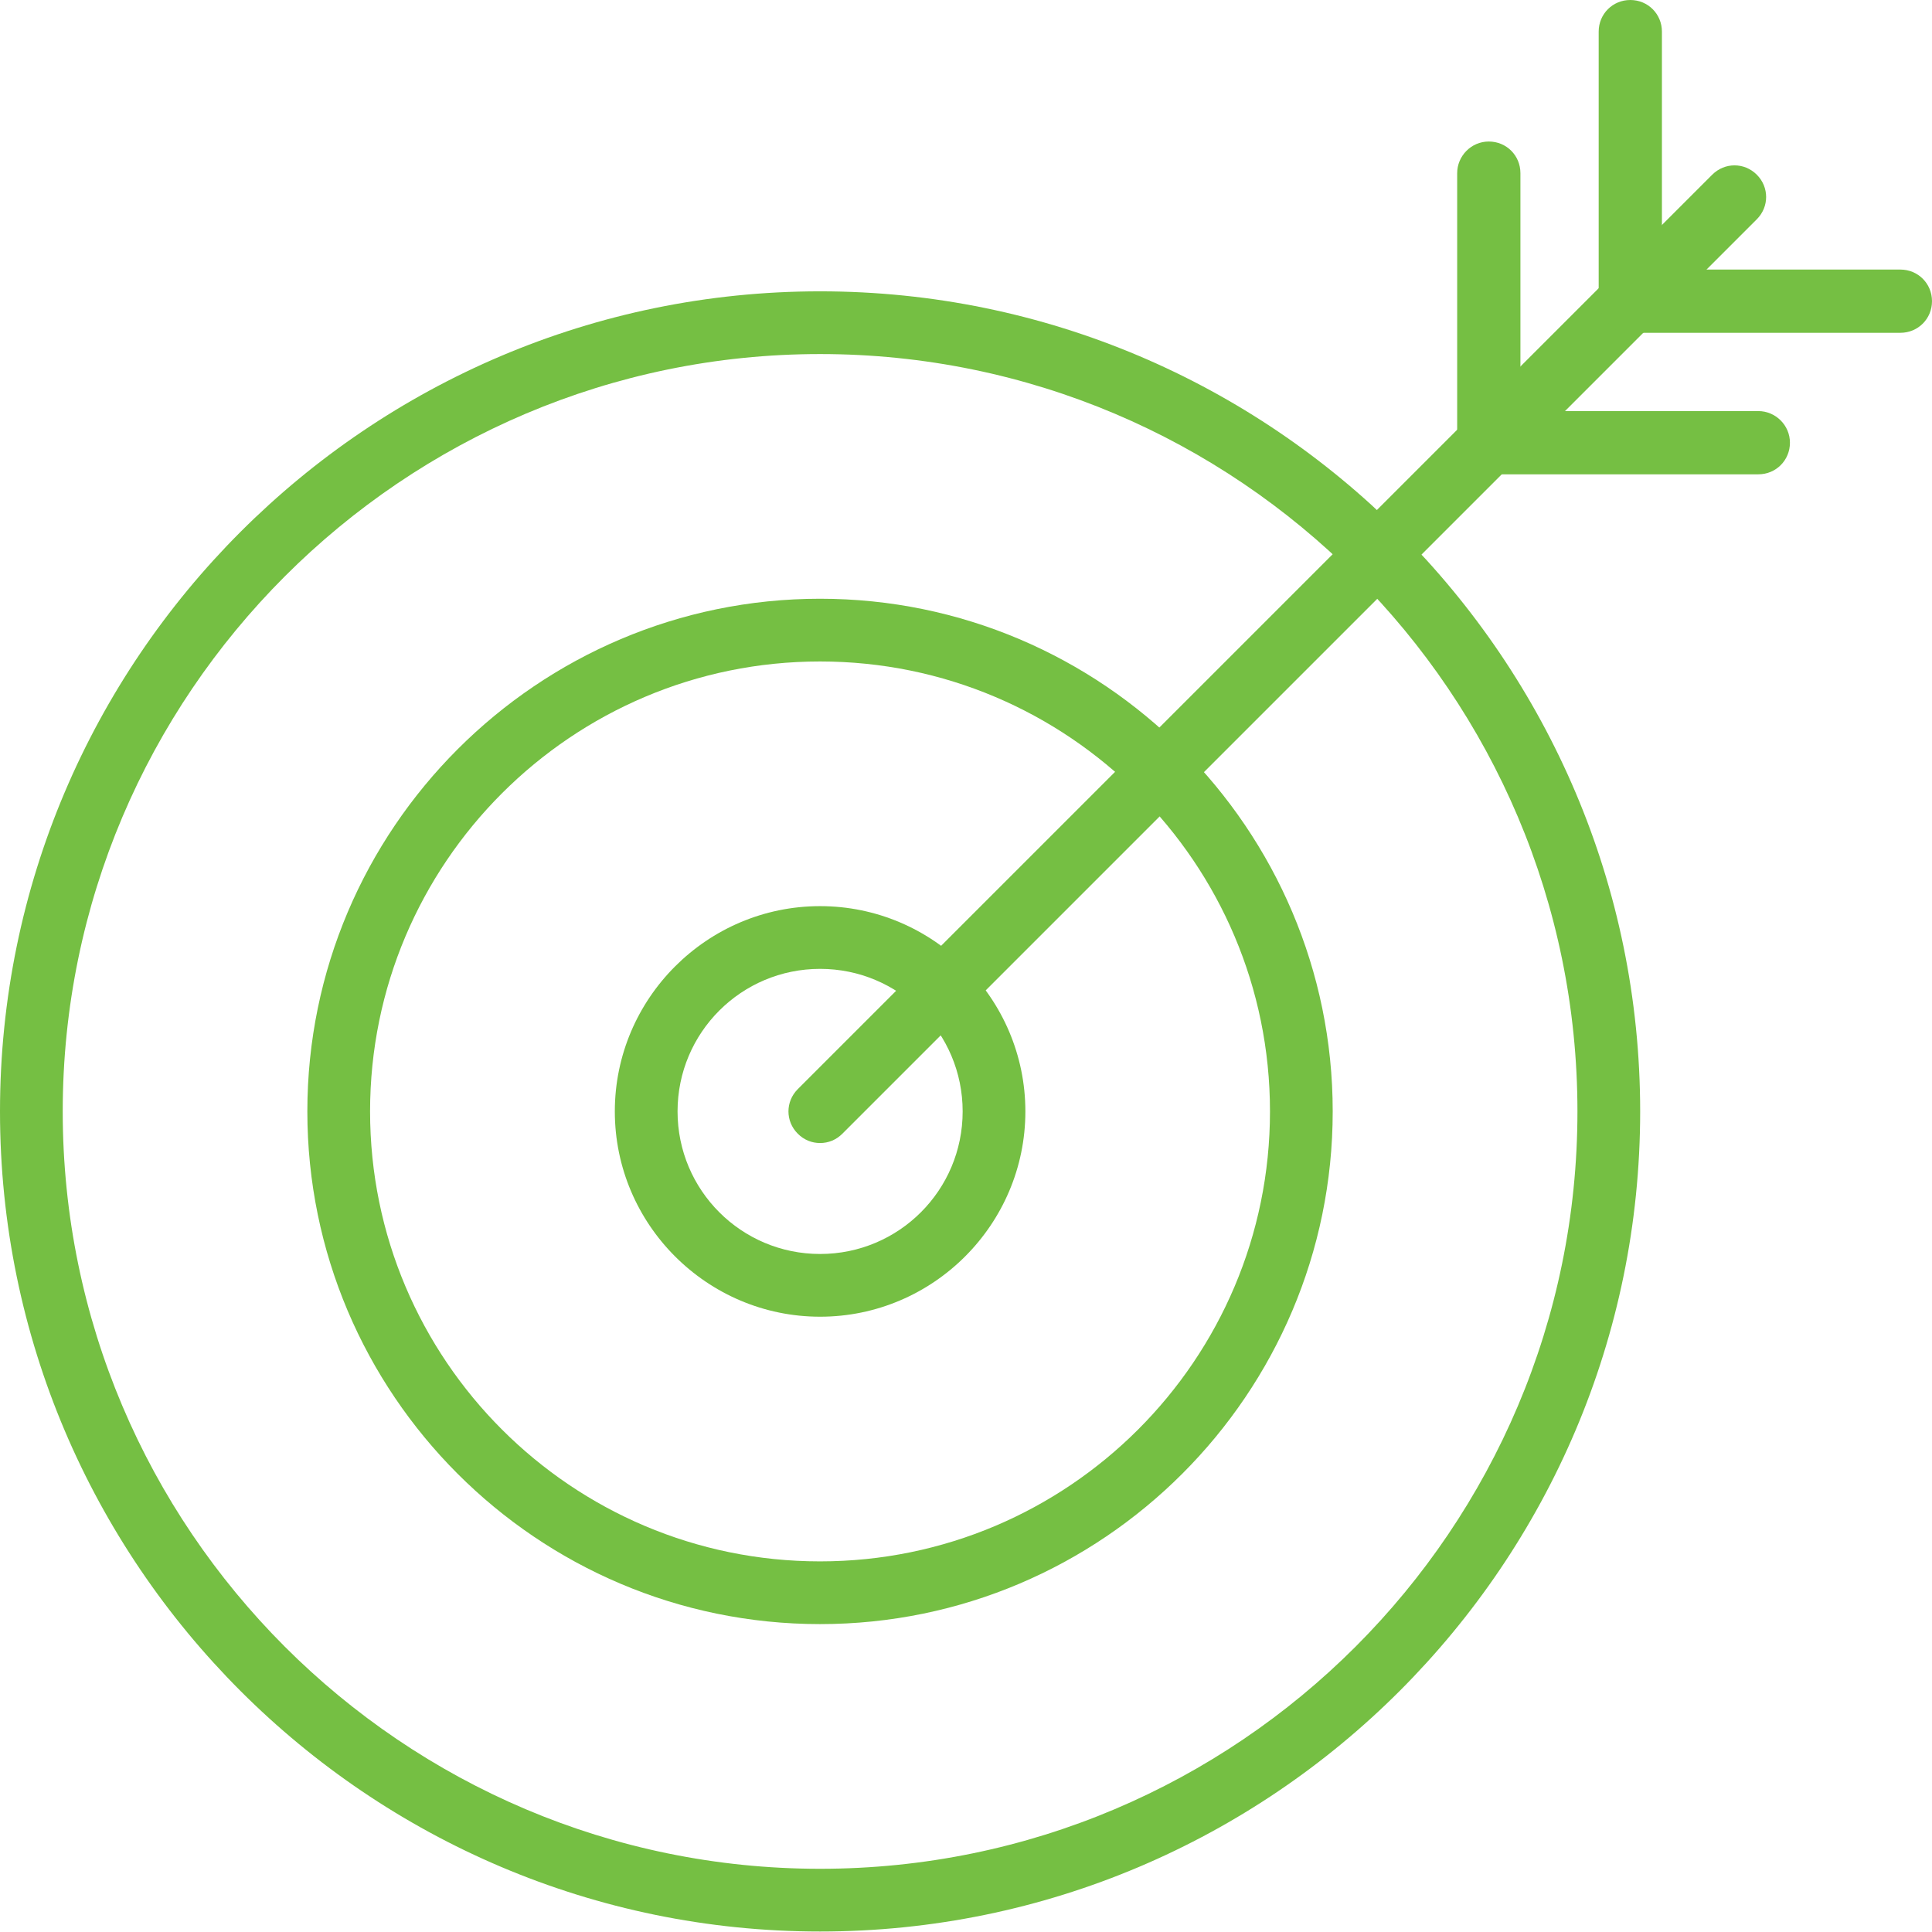
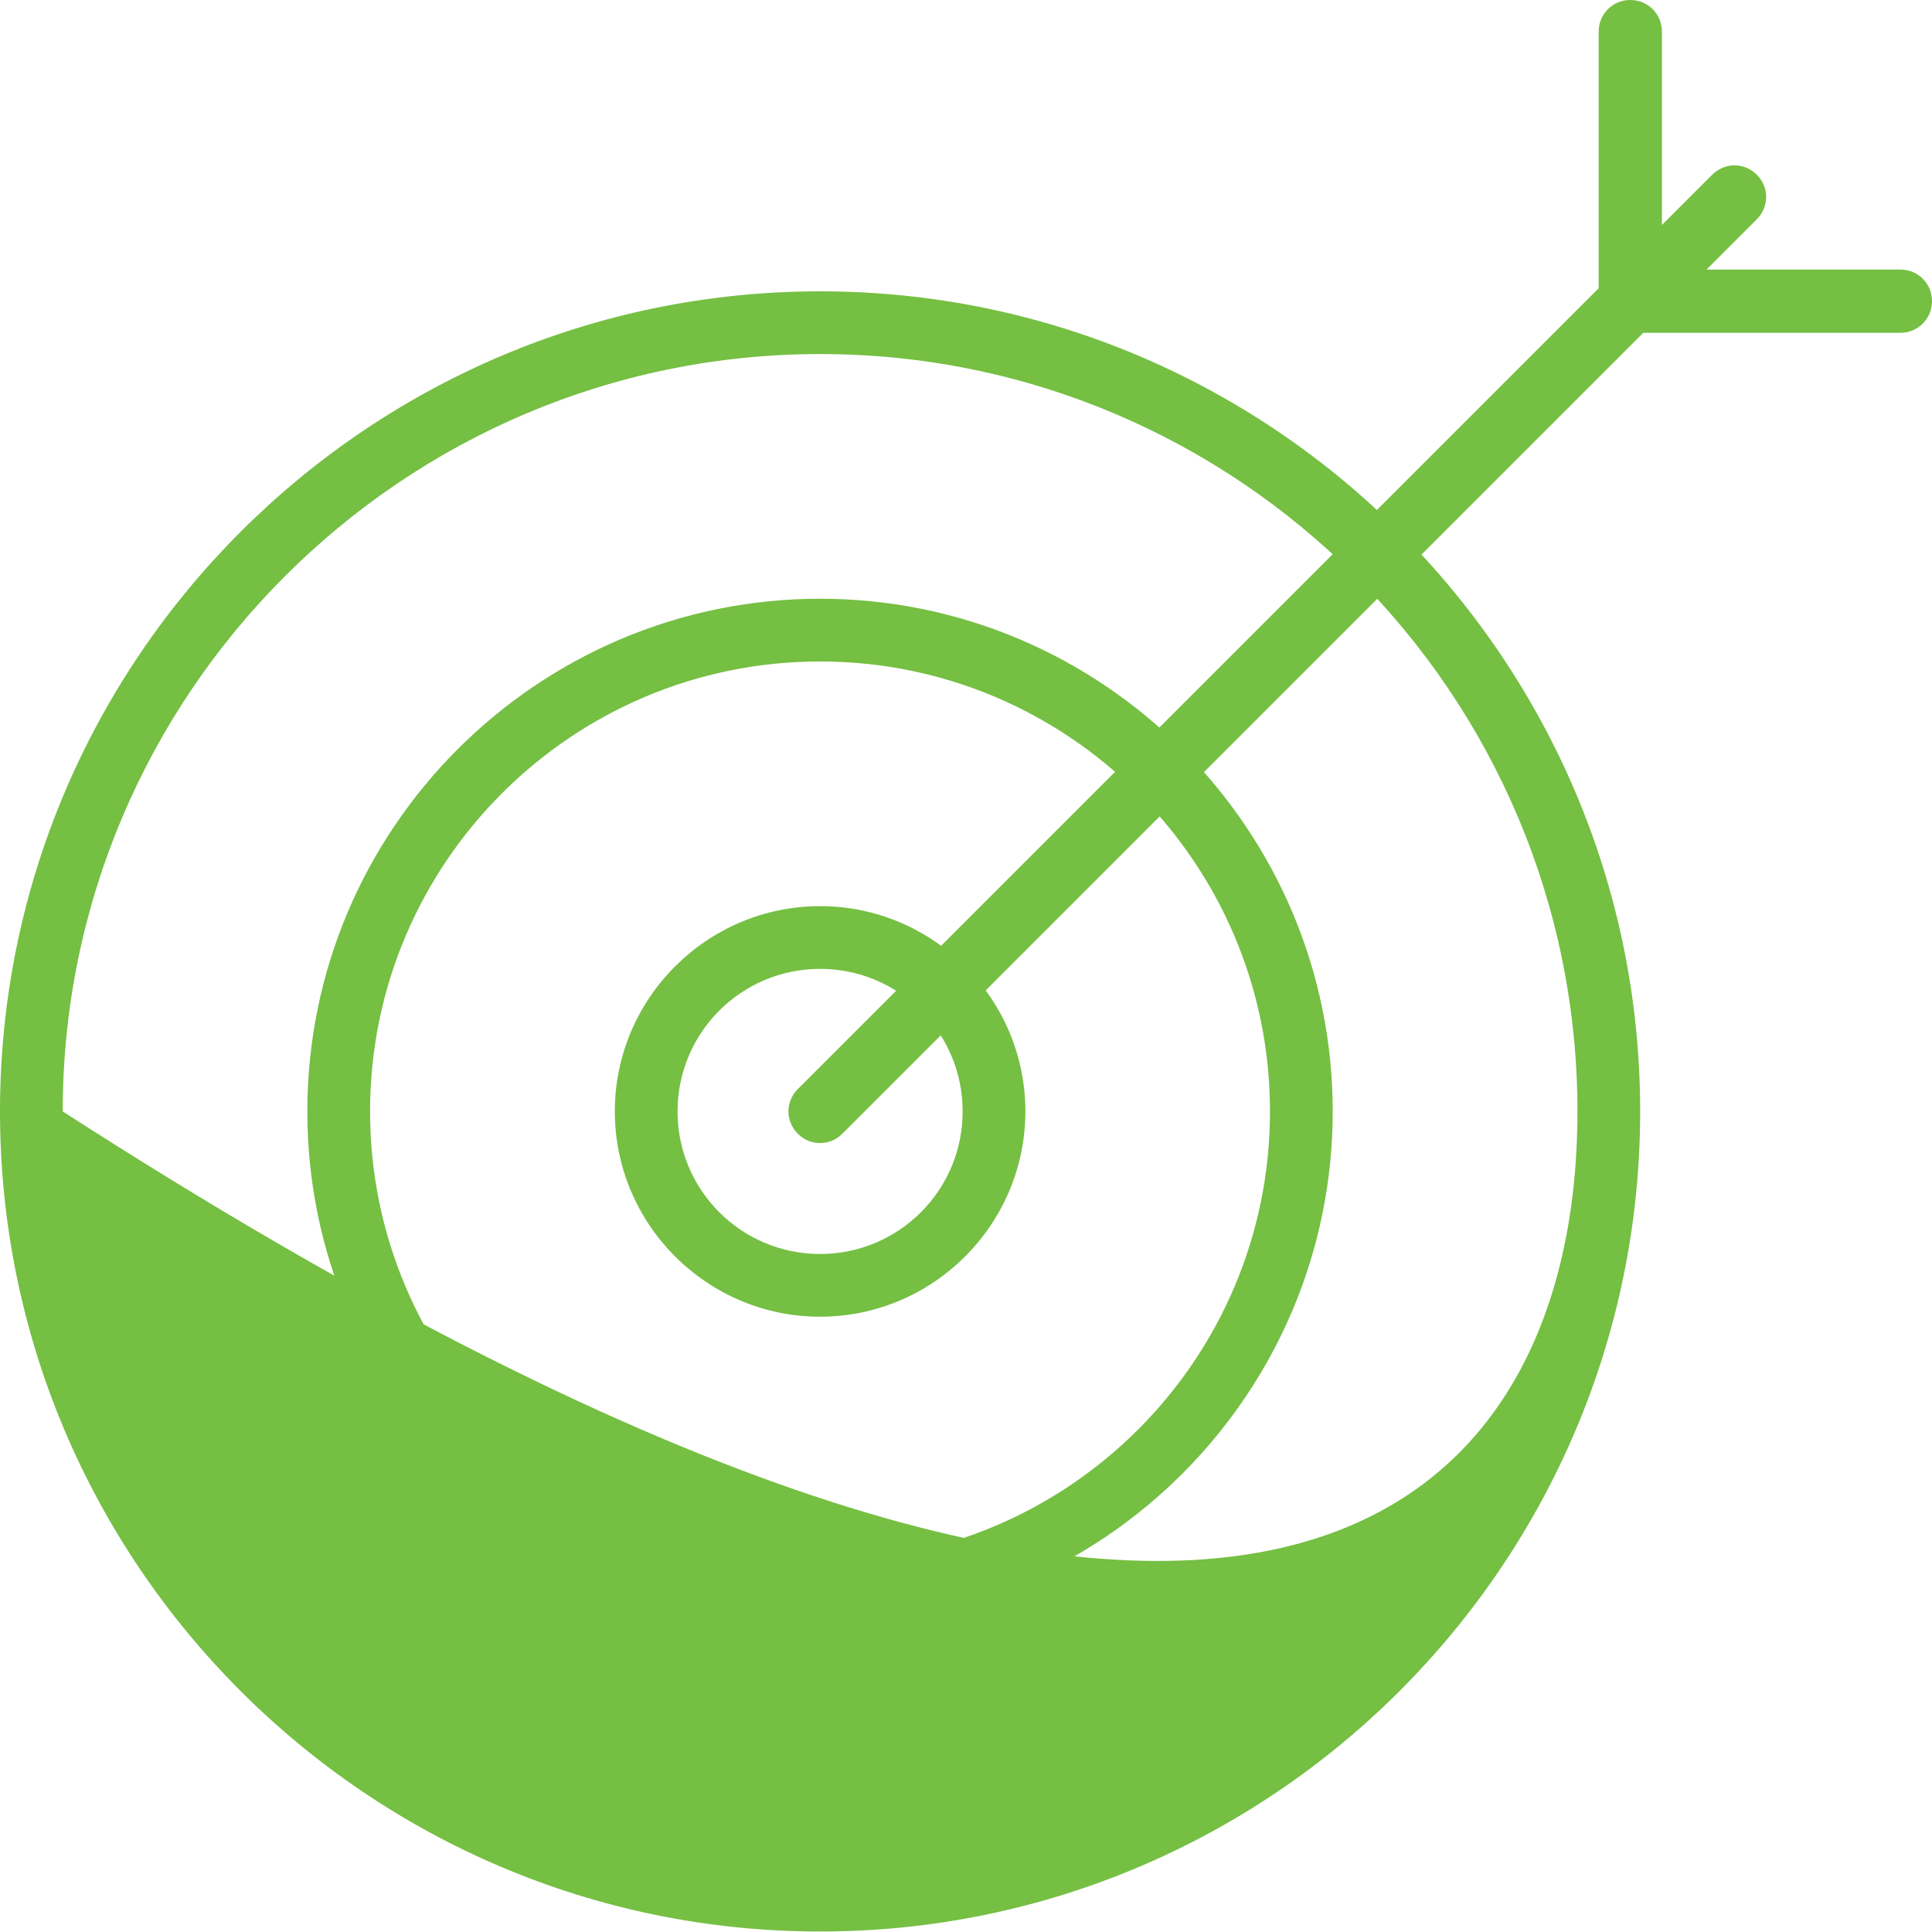
<svg xmlns="http://www.w3.org/2000/svg" width="120" height="120" viewBox="0 0 120 120" fill="none">
  <path d="M50.934 100.876C33.353 100.876 19.09 86.58 19.09 69.032C19.09 51.484 33.386 37.189 50.934 37.189C68.481 37.189 82.777 51.484 82.777 69.032C82.777 86.58 68.481 100.876 50.934 100.876ZM50.934 41.085C35.511 41.085 22.986 53.61 22.986 69.032C22.986 84.455 35.511 96.98 50.934 96.98C66.356 96.98 78.881 84.455 78.881 69.032C78.881 53.61 66.356 41.085 50.934 41.085Z" fill="#75BF43" />
  <path d="M50.938 81.783C43.919 81.783 38.188 76.052 38.188 69.032C38.188 62.013 43.919 56.282 50.938 56.282C57.957 56.282 63.688 62.013 63.688 69.032C63.688 76.052 57.957 81.783 50.938 81.783ZM50.938 60.178C46.044 60.178 42.084 64.138 42.084 69.032C42.084 73.927 46.044 77.887 50.938 77.887C55.832 77.887 59.792 73.927 59.792 69.032C59.792 64.138 55.832 60.178 50.938 60.178Z" fill="#75BF43" />
-   <path d="M50.937 119.97C22.86 119.97 0 97.109 0 69.032C0 40.956 22.86 18.095 50.937 18.095C79.014 18.095 101.874 40.956 101.874 69.032C101.874 97.109 79.014 119.97 50.937 119.97ZM50.937 21.991C25.018 21.991 3.896 43.113 3.896 69.032C3.896 94.952 24.986 116.074 50.937 116.074C76.889 116.074 97.978 94.984 97.978 69.032C97.978 43.081 76.889 21.991 50.937 21.991Z" fill="#75BF43" />
+   <path d="M50.937 119.97C22.86 119.97 0 97.109 0 69.032C0 40.956 22.86 18.095 50.937 18.095C79.014 18.095 101.874 40.956 101.874 69.032C101.874 97.109 79.014 119.97 50.937 119.97ZM50.937 21.991C25.018 21.991 3.896 43.113 3.896 69.032C76.889 116.074 97.978 94.984 97.978 69.032C97.978 43.081 76.889 21.991 50.937 21.991Z" fill="#75BF43" />
  <path d="M50.937 70.996C50.422 70.996 49.939 70.803 49.552 70.417C48.779 69.644 48.779 68.421 49.552 67.648L106.349 10.851C107.122 10.078 108.346 10.078 109.118 10.851C109.891 11.623 109.891 12.847 109.118 13.62L52.321 70.417C51.935 70.803 51.452 70.996 50.937 70.996Z" fill="#75BF43" />
-   <path d="M92.472 29.461C91.409 29.461 90.508 28.592 90.508 27.497V10.754C90.508 9.692 91.377 8.79 92.472 8.79C93.567 8.79 94.436 9.659 94.436 10.754V27.529C94.436 28.592 93.567 29.493 92.472 29.493V29.461Z" fill="#75BF43" />
  <path d="M101.261 20.671C100.198 20.671 99.297 19.802 99.297 18.707V1.964C99.297 0.869 100.166 0 101.261 0C102.356 0 103.225 0.869 103.225 1.964V18.739C103.225 19.802 102.356 20.703 101.261 20.703V20.671Z" fill="#75BF43" />
-   <path d="M109.212 29.461H92.437C91.374 29.461 90.473 28.592 90.473 27.497C90.473 26.402 91.342 25.533 92.437 25.533H109.212C110.274 25.533 111.176 26.402 111.176 27.497C111.176 28.592 110.307 29.461 109.212 29.461Z" fill="#75BF43" />
  <path d="M118.036 20.671H101.261C100.198 20.671 99.297 19.802 99.297 18.707C99.297 17.612 100.166 16.743 101.261 16.743H118.036C119.131 16.743 120 17.612 120 18.707C120 19.802 119.131 20.671 118.036 20.671Z" fill="#75BF43" />
</svg>